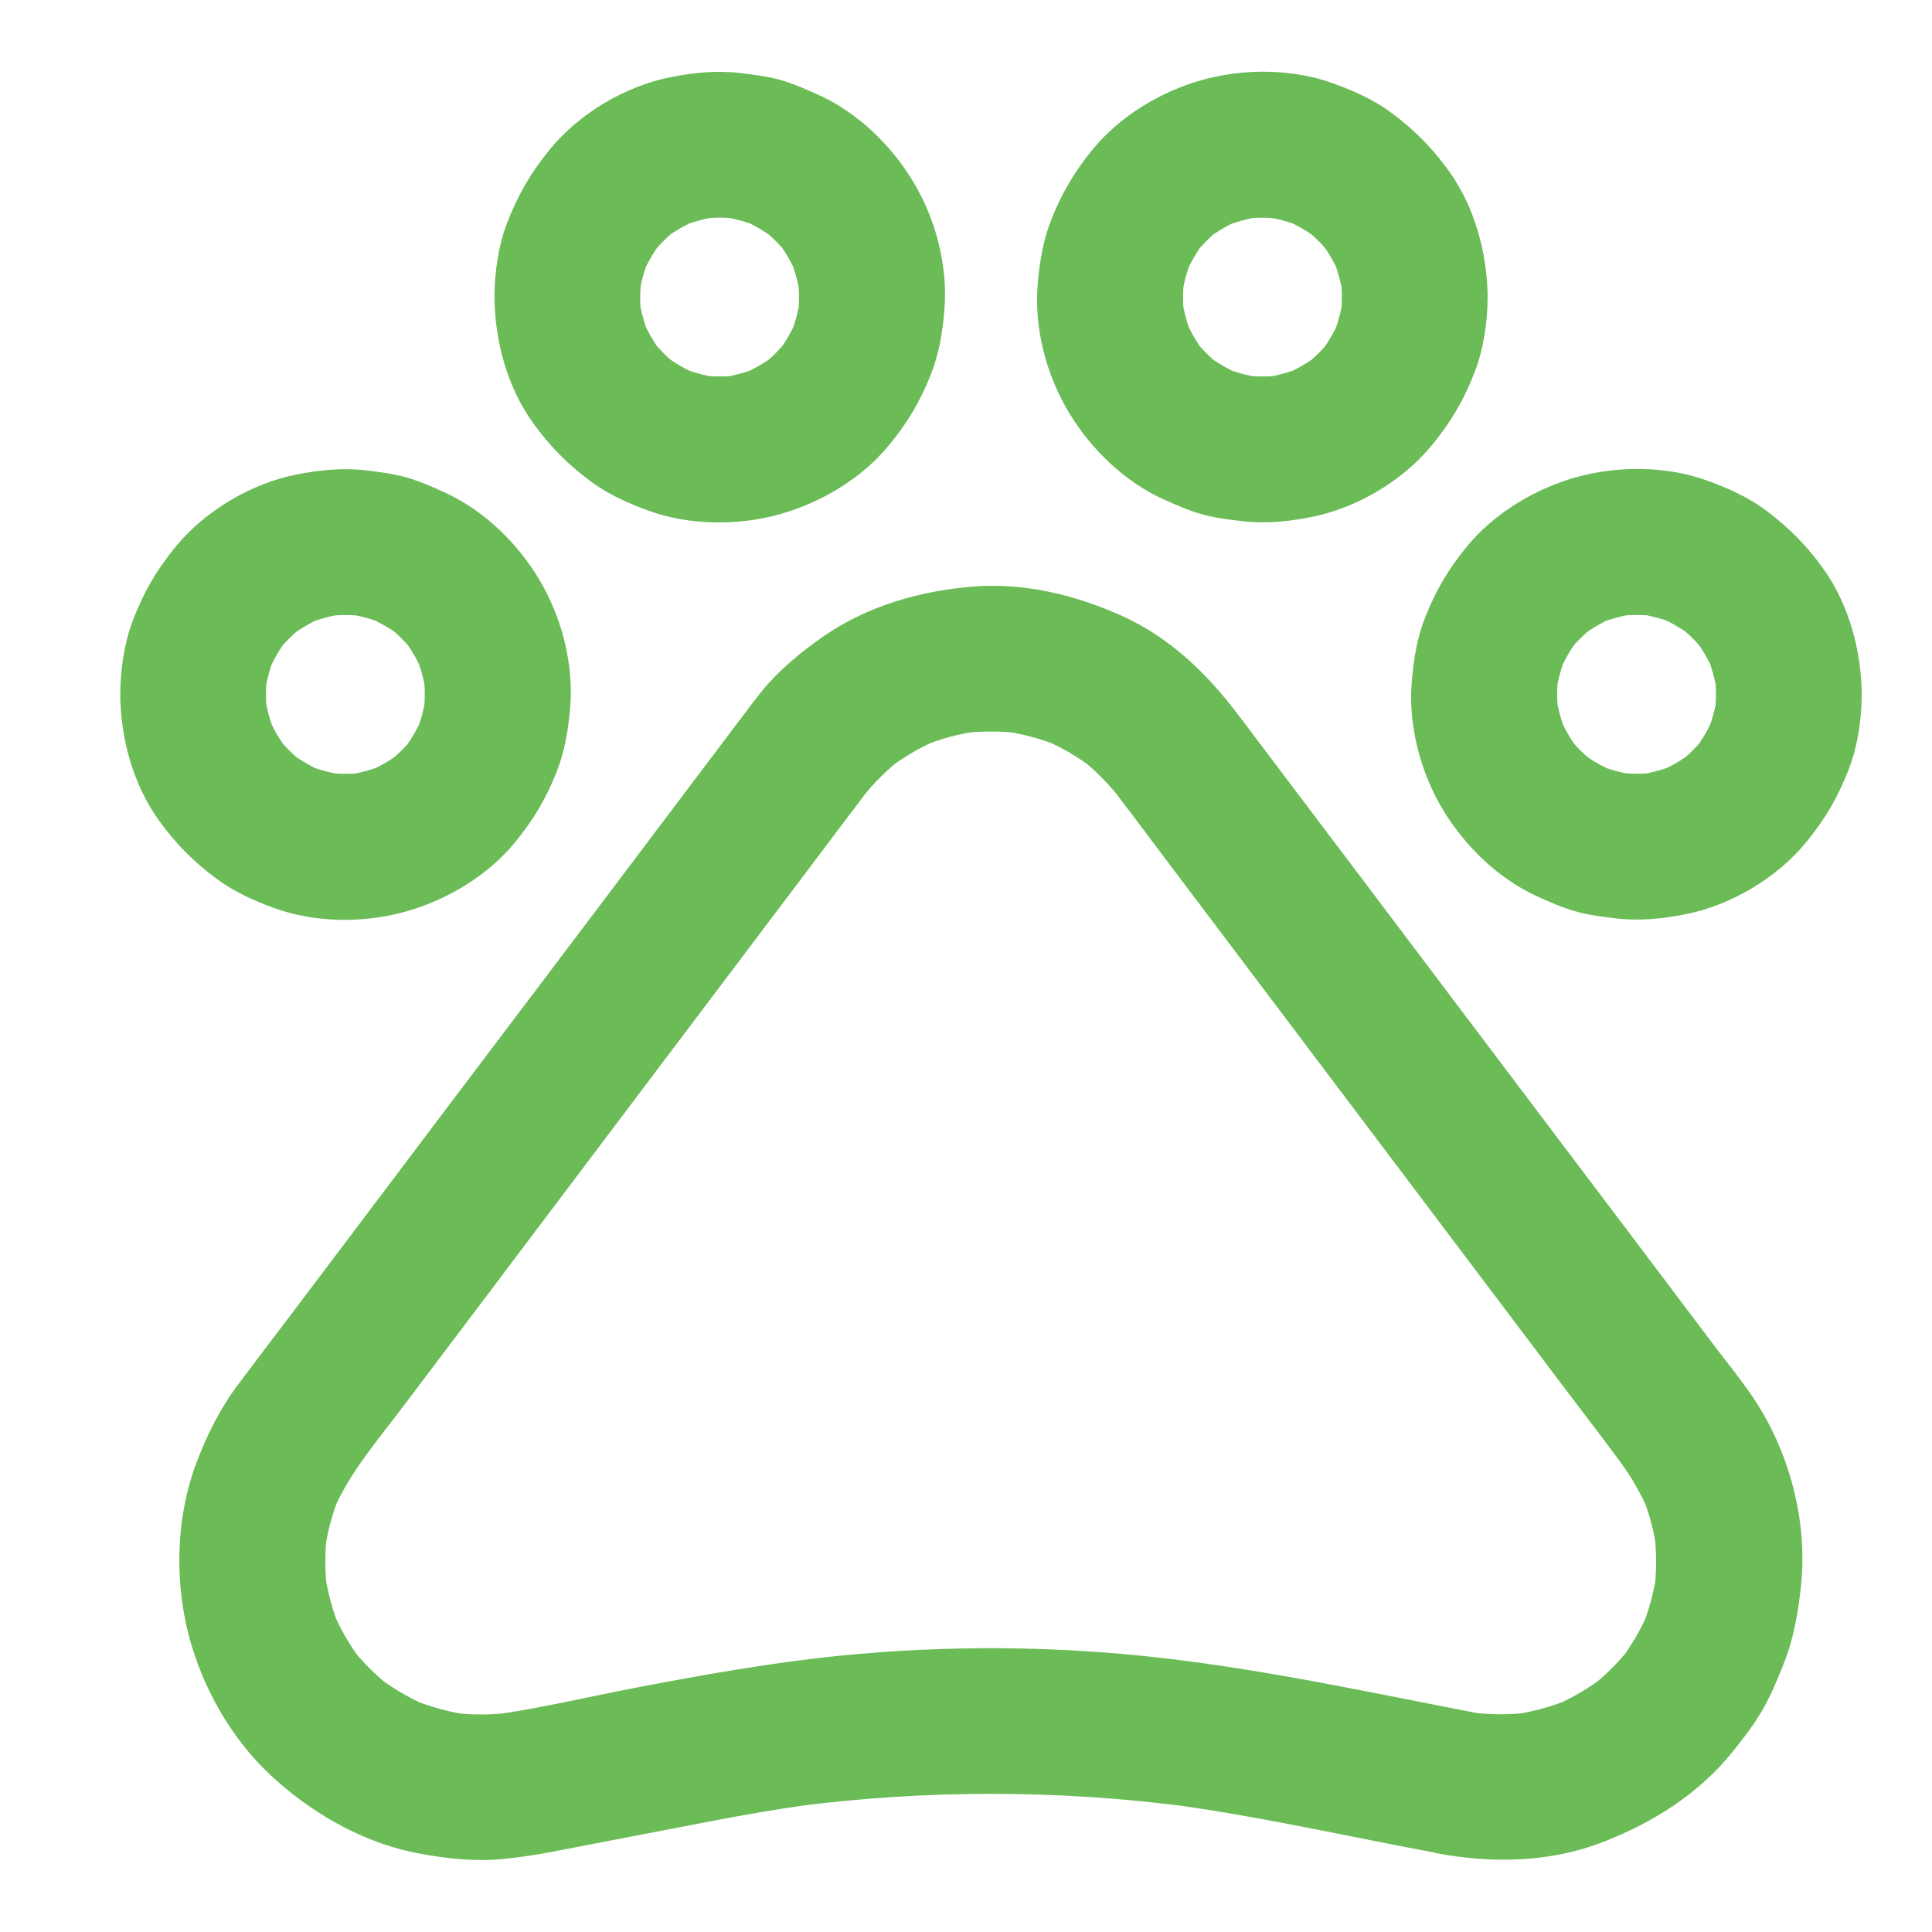
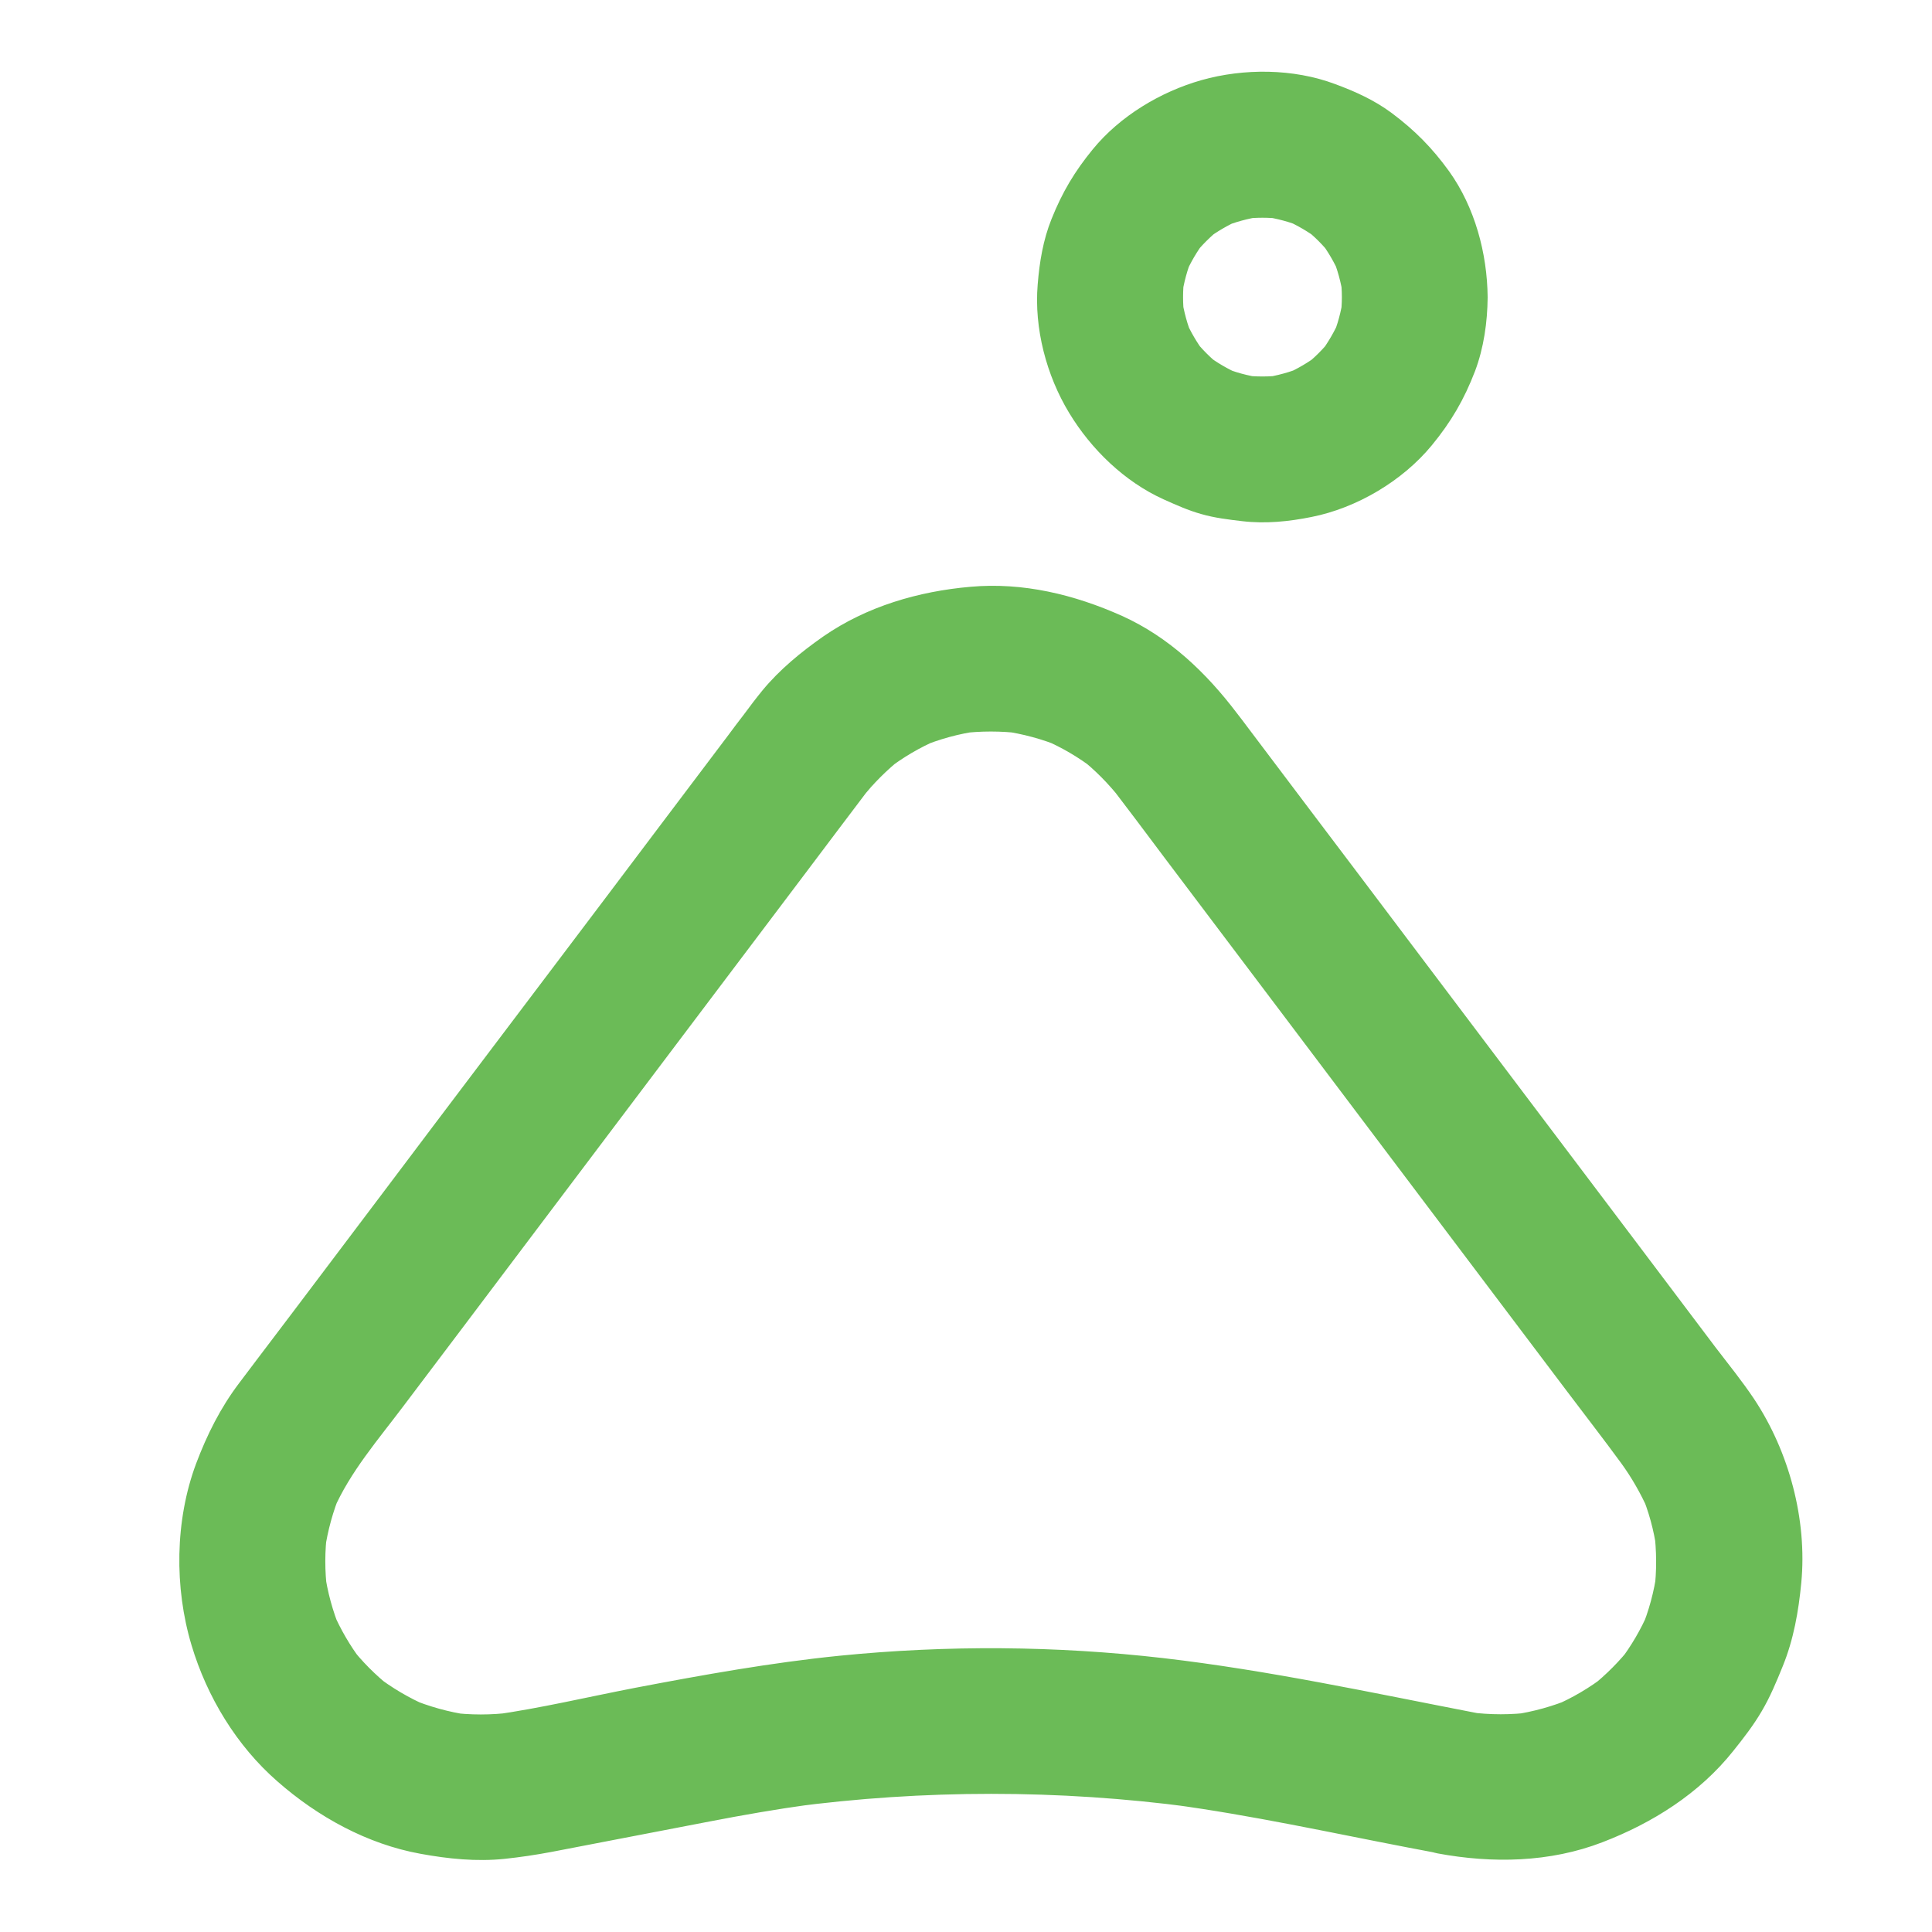
<svg xmlns="http://www.w3.org/2000/svg" width="29" height="29" viewBox="0 0 29 29" fill="none">
  <path d="M22.16 25.712C20.602 25.411 19.043 25.072 17.462 24.889C15.849 24.703 14.22 24.692 12.604 24.853C11.573 24.957 10.556 25.14 9.538 25.334C8.827 25.471 8.116 25.641 7.397 25.742C7.493 25.728 7.591 25.715 7.687 25.704C7.375 25.745 7.061 25.745 6.746 25.704C6.842 25.717 6.941 25.731 7.036 25.742C6.733 25.698 6.44 25.616 6.156 25.498C6.243 25.534 6.331 25.572 6.418 25.608C6.139 25.488 5.88 25.334 5.642 25.151C5.716 25.209 5.789 25.266 5.863 25.323C5.636 25.143 5.431 24.938 5.254 24.708C5.311 24.782 5.368 24.856 5.426 24.93C5.256 24.706 5.114 24.462 5.002 24.205C5.037 24.293 5.076 24.38 5.111 24.468C4.994 24.186 4.914 23.893 4.873 23.593C4.887 23.688 4.901 23.787 4.912 23.883C4.873 23.582 4.873 23.278 4.914 22.977C4.901 23.073 4.887 23.172 4.876 23.267C4.92 22.969 4.999 22.682 5.114 22.406C5.079 22.494 5.04 22.581 5.005 22.669C5.254 22.094 5.683 21.602 6.057 21.104C6.656 20.311 7.255 19.518 7.851 18.726C8.606 17.725 9.363 16.721 10.118 15.72C10.777 14.848 11.433 13.976 12.092 13.104C12.415 12.677 12.735 12.248 13.06 11.821C13.071 11.805 13.082 11.791 13.096 11.775C13.038 11.848 12.981 11.922 12.923 11.996C13.104 11.764 13.312 11.556 13.541 11.376C13.468 11.433 13.394 11.49 13.32 11.548C13.552 11.37 13.804 11.22 14.075 11.105C13.987 11.14 13.9 11.179 13.812 11.214C14.099 11.094 14.397 11.012 14.704 10.971C14.608 10.985 14.509 10.998 14.414 11.009C14.72 10.971 15.026 10.971 15.332 11.009C15.237 10.995 15.138 10.982 15.043 10.971C15.349 11.014 15.65 11.094 15.934 11.214C15.847 11.179 15.759 11.14 15.671 11.105C15.942 11.22 16.194 11.37 16.426 11.548C16.352 11.49 16.279 11.433 16.205 11.376C16.437 11.556 16.642 11.767 16.823 11.996C16.765 11.922 16.708 11.848 16.65 11.775C16.924 12.133 17.195 12.494 17.465 12.855C18.094 13.689 18.726 14.525 19.355 15.36C20.112 16.363 20.869 17.366 21.627 18.373C22.256 19.207 22.887 20.044 23.516 20.877C23.79 21.241 24.069 21.599 24.337 21.966C24.495 22.184 24.629 22.42 24.739 22.666C24.703 22.578 24.665 22.491 24.629 22.403C24.747 22.679 24.826 22.969 24.867 23.265C24.854 23.169 24.84 23.07 24.829 22.975C24.867 23.276 24.87 23.579 24.832 23.88C24.845 23.784 24.859 23.686 24.87 23.59C24.829 23.891 24.75 24.183 24.632 24.465C24.668 24.377 24.706 24.29 24.741 24.202C24.629 24.462 24.487 24.703 24.318 24.927C24.375 24.853 24.432 24.779 24.49 24.706C24.312 24.935 24.107 25.14 23.88 25.321C23.954 25.263 24.028 25.206 24.102 25.148C23.861 25.334 23.601 25.488 23.325 25.605C23.413 25.57 23.5 25.531 23.587 25.496C23.306 25.613 23.011 25.695 22.707 25.739C22.803 25.726 22.901 25.712 22.997 25.701C22.685 25.742 22.371 25.742 22.056 25.701C22.152 25.715 22.25 25.728 22.346 25.739C22.289 25.734 22.223 25.723 22.16 25.712C21.868 25.657 21.583 25.668 21.318 25.821C21.091 25.955 20.875 26.215 20.815 26.475C20.752 26.754 20.766 27.068 20.924 27.317C21.072 27.544 21.302 27.768 21.578 27.82C22.401 27.973 23.265 27.957 24.052 27.653C24.807 27.363 25.51 26.92 26.018 26.281C26.172 26.089 26.322 25.895 26.445 25.684C26.571 25.471 26.666 25.241 26.759 25.012C26.923 24.61 26.997 24.186 27.038 23.757C27.128 22.811 26.855 21.791 26.33 21C26.152 20.733 25.947 20.481 25.753 20.227C25.348 19.688 24.941 19.149 24.536 18.613C23.989 17.889 23.44 17.161 22.893 16.437C22.313 15.668 21.734 14.9 21.154 14.132C20.651 13.465 20.148 12.797 19.645 12.133C19.335 11.723 19.024 11.31 18.715 10.9C18.666 10.834 18.616 10.768 18.567 10.706C18.105 10.096 17.547 9.563 16.842 9.245C16.128 8.925 15.354 8.737 14.567 8.808C13.785 8.876 13.008 9.103 12.357 9.554C12.024 9.787 11.704 10.049 11.444 10.364C11.346 10.484 11.253 10.607 11.16 10.733C11.083 10.831 11.009 10.932 10.935 11.031C10.585 11.496 10.233 11.961 9.883 12.425C9.361 13.117 8.841 13.809 8.319 14.498C7.734 15.272 7.148 16.049 6.563 16.822C6.033 17.528 5.5 18.231 4.969 18.936C4.6 19.425 4.231 19.915 3.859 20.404C3.769 20.525 3.679 20.642 3.588 20.763C3.309 21.132 3.107 21.536 2.943 21.971C2.626 22.822 2.615 23.828 2.875 24.695C3.107 25.471 3.553 26.207 4.165 26.74C4.772 27.273 5.513 27.681 6.312 27.826C6.727 27.902 7.151 27.946 7.575 27.902C7.81 27.877 8.045 27.842 8.278 27.798C9.073 27.645 9.866 27.492 10.662 27.339C11.16 27.243 11.657 27.156 12.161 27.087C12.065 27.101 11.966 27.114 11.871 27.125C13.867 26.86 15.89 26.86 17.886 27.125C17.791 27.112 17.692 27.098 17.596 27.087C18.786 27.248 19.962 27.506 21.14 27.733C21.288 27.76 21.436 27.79 21.581 27.817C21.873 27.875 22.16 27.861 22.423 27.708C22.65 27.574 22.866 27.314 22.926 27.054C22.989 26.776 22.975 26.461 22.816 26.212C22.666 25.985 22.436 25.764 22.16 25.712Z" fill="#6BBB57" />
  <path d="M20.142 4.46C20.142 4.561 20.134 4.659 20.123 4.761C20.137 4.665 20.151 4.566 20.161 4.471C20.131 4.676 20.079 4.875 19.997 5.067C20.033 4.979 20.071 4.892 20.107 4.804C20.03 4.979 19.934 5.143 19.82 5.297C19.877 5.223 19.934 5.149 19.992 5.075C19.869 5.234 19.727 5.376 19.565 5.502C19.639 5.444 19.713 5.387 19.787 5.329C19.634 5.444 19.47 5.54 19.295 5.616C19.382 5.581 19.47 5.543 19.557 5.507C19.366 5.586 19.166 5.641 18.961 5.671C19.057 5.657 19.155 5.644 19.251 5.633C19.051 5.657 18.849 5.657 18.649 5.633C18.745 5.647 18.843 5.66 18.939 5.671C18.734 5.641 18.535 5.589 18.343 5.507C18.43 5.543 18.518 5.581 18.605 5.616C18.43 5.54 18.267 5.444 18.113 5.329C18.187 5.387 18.261 5.444 18.335 5.502C18.176 5.379 18.034 5.236 17.908 5.075C17.966 5.149 18.023 5.223 18.081 5.297C17.966 5.143 17.87 4.979 17.793 4.804C17.829 4.892 17.867 4.979 17.903 5.067C17.823 4.875 17.769 4.676 17.739 4.471C17.752 4.566 17.766 4.665 17.777 4.761C17.752 4.561 17.752 4.359 17.777 4.159C17.763 4.255 17.75 4.353 17.739 4.449C17.769 4.244 17.821 4.044 17.903 3.853C17.867 3.94 17.829 4.028 17.793 4.115C17.87 3.94 17.966 3.776 18.081 3.623C18.023 3.697 17.966 3.771 17.908 3.845C18.031 3.686 18.174 3.544 18.335 3.418C18.261 3.475 18.187 3.533 18.113 3.59C18.267 3.475 18.43 3.38 18.605 3.303C18.518 3.339 18.43 3.377 18.343 3.413C18.535 3.333 18.734 3.279 18.939 3.249C18.843 3.262 18.745 3.276 18.649 3.287C18.849 3.262 19.051 3.262 19.251 3.287C19.155 3.273 19.057 3.259 18.961 3.249C19.166 3.279 19.366 3.331 19.557 3.413C19.47 3.377 19.382 3.339 19.295 3.303C19.47 3.38 19.634 3.475 19.787 3.59C19.713 3.533 19.639 3.475 19.565 3.418C19.724 3.541 19.866 3.683 19.992 3.845C19.934 3.771 19.877 3.697 19.82 3.623C19.934 3.776 20.03 3.94 20.107 4.115C20.071 4.028 20.033 3.94 19.997 3.853C20.077 4.044 20.131 4.244 20.161 4.449C20.148 4.353 20.134 4.255 20.123 4.159C20.134 4.257 20.142 4.359 20.142 4.46C20.145 4.741 20.263 5.034 20.462 5.234C20.651 5.422 20.963 5.567 21.236 5.554C21.824 5.526 22.335 5.072 22.33 4.46C22.324 3.804 22.138 3.112 21.753 2.573C21.498 2.22 21.239 1.958 20.892 1.698C20.632 1.504 20.342 1.373 20.038 1.261C19.415 1.028 18.671 1.023 18.034 1.203C17.419 1.378 16.812 1.742 16.404 2.24C16.131 2.573 15.945 2.885 15.784 3.287C15.658 3.601 15.603 3.932 15.576 4.271C15.521 4.927 15.707 5.636 16.049 6.199C16.38 6.746 16.88 7.23 17.465 7.495C17.648 7.577 17.837 7.662 18.031 7.716C18.231 7.774 18.442 7.799 18.647 7.823C18.994 7.864 19.344 7.829 19.686 7.76C20.364 7.626 21.053 7.219 21.493 6.683C21.783 6.33 21.977 5.997 22.141 5.57C22.272 5.223 22.327 4.834 22.33 4.465C22.335 3.894 21.824 3.344 21.236 3.372C20.64 3.393 20.148 3.845 20.142 4.46Z" fill="#6BBB57" />
-   <path d="M25.758 10.423C25.758 10.524 25.749 10.622 25.738 10.723C25.752 10.628 25.766 10.529 25.777 10.434C25.747 10.639 25.695 10.838 25.613 11.03C25.648 10.942 25.686 10.855 25.722 10.767C25.645 10.942 25.55 11.106 25.435 11.259C25.492 11.186 25.55 11.112 25.607 11.038C25.484 11.197 25.342 11.339 25.18 11.464C25.254 11.407 25.328 11.35 25.402 11.292C25.249 11.407 25.085 11.503 24.91 11.579C24.997 11.544 25.085 11.505 25.172 11.47C24.981 11.549 24.781 11.604 24.576 11.634C24.672 11.62 24.77 11.607 24.866 11.596C24.666 11.62 24.464 11.62 24.265 11.596C24.36 11.609 24.459 11.623 24.554 11.634C24.349 11.604 24.15 11.552 23.958 11.47C24.046 11.505 24.133 11.544 24.221 11.579C24.046 11.503 23.882 11.407 23.729 11.292C23.802 11.35 23.876 11.407 23.95 11.464C23.791 11.341 23.649 11.199 23.523 11.038C23.581 11.112 23.638 11.186 23.696 11.259C23.581 11.106 23.485 10.942 23.409 10.767C23.444 10.855 23.483 10.942 23.518 11.03C23.439 10.838 23.384 10.639 23.354 10.434C23.368 10.529 23.381 10.628 23.392 10.723C23.368 10.524 23.368 10.322 23.392 10.122C23.379 10.218 23.365 10.316 23.354 10.412C23.384 10.207 23.436 10.007 23.518 9.816C23.483 9.903 23.444 9.991 23.409 10.078C23.485 9.903 23.581 9.739 23.696 9.586C23.638 9.66 23.581 9.734 23.523 9.807C23.647 9.649 23.789 9.507 23.95 9.381C23.876 9.438 23.802 9.496 23.729 9.553C23.882 9.438 24.046 9.343 24.221 9.266C24.133 9.302 24.046 9.34 23.958 9.375C24.15 9.296 24.349 9.241 24.554 9.211C24.459 9.225 24.36 9.239 24.265 9.25C24.464 9.225 24.666 9.225 24.866 9.25C24.77 9.236 24.672 9.222 24.576 9.211C24.781 9.241 24.981 9.293 25.172 9.375C25.085 9.34 24.997 9.302 24.91 9.266C25.085 9.343 25.249 9.438 25.402 9.553C25.328 9.496 25.254 9.438 25.18 9.381C25.339 9.504 25.481 9.646 25.607 9.807C25.55 9.734 25.492 9.66 25.435 9.586C25.55 9.739 25.645 9.903 25.722 10.078C25.686 9.991 25.648 9.903 25.613 9.816C25.692 10.007 25.747 10.207 25.777 10.412C25.763 10.316 25.749 10.218 25.738 10.122C25.749 10.223 25.758 10.322 25.758 10.423C25.76 10.704 25.878 10.997 26.077 11.197C26.266 11.385 26.578 11.53 26.851 11.517C27.439 11.489 27.951 11.035 27.945 10.423C27.939 9.766 27.754 9.075 27.368 8.536C27.114 8.183 26.854 7.921 26.507 7.661C26.247 7.467 25.957 7.336 25.654 7.224C25.03 6.991 24.286 6.986 23.649 7.166C23.034 7.341 22.427 7.705 22.02 8.202C21.746 8.536 21.56 8.848 21.399 9.25C21.273 9.564 21.218 9.895 21.191 10.234C21.136 10.89 21.322 11.598 21.664 12.162C21.995 12.709 22.495 13.193 23.081 13.458C23.264 13.54 23.452 13.625 23.647 13.679C23.846 13.737 24.057 13.761 24.262 13.786C24.609 13.827 24.959 13.791 25.301 13.723C25.979 13.589 26.668 13.182 27.108 12.646C27.398 12.293 27.592 11.959 27.756 11.533C27.888 11.186 27.942 10.797 27.945 10.428C27.951 9.857 27.439 9.307 26.851 9.334C26.255 9.356 25.763 9.81 25.758 10.423Z" fill="#6BBB57" />
-   <path d="M7.422 4.459C7.427 5.115 7.613 5.807 7.999 6.346C8.253 6.698 8.513 6.961 8.86 7.221C9.12 7.415 9.41 7.546 9.713 7.658C10.337 7.89 11.081 7.896 11.718 7.715C12.333 7.54 12.94 7.177 13.347 6.679C13.621 6.346 13.807 6.034 13.968 5.632C14.094 5.317 14.149 4.987 14.176 4.648C14.23 3.991 14.045 3.283 13.703 2.72C13.372 2.173 12.871 1.689 12.286 1.424C12.103 1.342 11.915 1.257 11.72 1.202C11.521 1.145 11.31 1.12 11.105 1.096C10.758 1.055 10.408 1.09 10.066 1.158C9.388 1.292 8.699 1.7 8.259 2.236C7.969 2.589 7.775 2.922 7.611 3.349C7.477 3.699 7.425 4.09 7.422 4.459C7.416 5.03 7.928 5.58 8.516 5.553C9.112 5.525 9.604 5.071 9.609 4.459C9.609 4.358 9.618 4.259 9.629 4.158C9.615 4.254 9.601 4.352 9.59 4.448C9.62 4.243 9.672 4.043 9.754 3.852C9.719 3.939 9.681 4.027 9.645 4.114C9.722 3.939 9.817 3.775 9.932 3.622C9.875 3.696 9.817 3.77 9.76 3.844C9.883 3.685 10.025 3.543 10.186 3.417C10.113 3.474 10.039 3.532 9.965 3.589C10.118 3.474 10.282 3.379 10.457 3.302C10.37 3.338 10.282 3.376 10.195 3.412C10.386 3.332 10.586 3.278 10.791 3.248C10.695 3.261 10.597 3.275 10.501 3.286C10.7 3.261 10.903 3.261 11.102 3.286C11.007 3.272 10.908 3.258 10.812 3.248C11.018 3.278 11.217 3.33 11.409 3.412C11.321 3.376 11.234 3.338 11.146 3.302C11.321 3.379 11.485 3.474 11.638 3.589C11.565 3.532 11.491 3.474 11.417 3.417C11.575 3.54 11.718 3.682 11.843 3.844C11.786 3.77 11.729 3.696 11.671 3.622C11.786 3.775 11.882 3.939 11.958 4.114C11.923 4.027 11.884 3.939 11.849 3.852C11.928 4.043 11.983 4.243 12.013 4.448C11.999 4.352 11.986 4.254 11.975 4.158C11.999 4.358 11.999 4.56 11.975 4.76C11.988 4.664 12.002 4.565 12.013 4.47C11.983 4.675 11.931 4.874 11.849 5.066C11.884 4.978 11.923 4.891 11.958 4.803C11.882 4.978 11.786 5.142 11.671 5.296C11.729 5.222 11.786 5.148 11.843 5.074C11.72 5.233 11.578 5.375 11.417 5.501C11.491 5.443 11.565 5.386 11.638 5.328C11.485 5.443 11.321 5.539 11.146 5.615C11.234 5.58 11.321 5.542 11.409 5.506C11.217 5.585 11.018 5.64 10.812 5.67C10.908 5.657 11.007 5.643 11.102 5.632C10.903 5.657 10.7 5.657 10.501 5.632C10.597 5.646 10.695 5.659 10.791 5.67C10.586 5.64 10.386 5.588 10.195 5.506C10.282 5.542 10.37 5.58 10.457 5.615C10.282 5.539 10.118 5.443 9.965 5.328C10.039 5.386 10.113 5.443 10.186 5.501C10.028 5.378 9.886 5.235 9.76 5.074C9.817 5.148 9.875 5.222 9.932 5.296C9.817 5.142 9.722 4.978 9.645 4.803C9.681 4.891 9.719 4.978 9.754 5.066C9.675 4.874 9.62 4.675 9.59 4.47C9.604 4.565 9.618 4.664 9.629 4.76C9.615 4.658 9.609 4.56 9.609 4.459C9.607 4.177 9.489 3.885 9.29 3.685C9.101 3.496 8.789 3.351 8.516 3.365C7.928 3.39 7.416 3.846 7.422 4.459Z" fill="#6BBB57" />
-   <path d="M1.805 10.424C1.81 11.08 1.996 11.772 2.382 12.31C2.636 12.663 2.896 12.926 3.243 13.185C3.503 13.38 3.793 13.511 4.096 13.623C4.72 13.855 5.463 13.861 6.1 13.68C6.716 13.505 7.323 13.142 7.73 12.644C8.004 12.31 8.19 11.999 8.351 11.597C8.477 11.282 8.531 10.951 8.559 10.612C8.613 9.956 8.427 9.248 8.086 8.685C7.755 8.138 7.254 7.654 6.669 7.389C6.486 7.306 6.297 7.222 6.103 7.167C5.904 7.11 5.693 7.085 5.488 7.06C5.141 7.019 4.791 7.055 4.449 7.123C3.771 7.257 3.082 7.665 2.641 8.201C2.352 8.553 2.157 8.887 1.993 9.314C1.862 9.666 1.807 10.055 1.805 10.424C1.799 10.995 2.311 11.545 2.898 11.517C3.495 11.49 3.987 11.036 3.992 10.424C3.992 10.322 4 10.224 4.011 10.123C3.998 10.219 3.984 10.317 3.973 10.413C4.003 10.208 4.055 10.008 4.137 9.817C4.102 9.904 4.063 9.992 4.028 10.079C4.104 9.904 4.2 9.74 4.315 9.587C4.257 9.661 4.2 9.735 4.143 9.808C4.266 9.65 4.408 9.508 4.569 9.382C4.495 9.439 4.422 9.497 4.348 9.554C4.501 9.439 4.665 9.344 4.84 9.267C4.752 9.303 4.665 9.341 4.577 9.376C4.769 9.297 4.968 9.242 5.173 9.212C5.078 9.226 4.979 9.24 4.884 9.251C5.083 9.226 5.286 9.226 5.485 9.251C5.389 9.237 5.291 9.223 5.195 9.212C5.4 9.242 5.6 9.294 5.791 9.376C5.704 9.341 5.616 9.303 5.529 9.267C5.704 9.344 5.868 9.439 6.021 9.554C5.947 9.497 5.873 9.439 5.8 9.382C5.958 9.505 6.1 9.647 6.226 9.808C6.169 9.735 6.111 9.661 6.054 9.587C6.169 9.74 6.264 9.904 6.341 10.079C6.306 9.992 6.267 9.904 6.232 9.817C6.311 10.008 6.366 10.208 6.396 10.413C6.382 10.317 6.368 10.219 6.357 10.123C6.382 10.322 6.382 10.525 6.357 10.725C6.371 10.629 6.385 10.53 6.396 10.435C6.366 10.64 6.314 10.839 6.232 11.031C6.267 10.943 6.306 10.856 6.341 10.768C6.264 10.943 6.169 11.107 6.054 11.26C6.111 11.187 6.169 11.113 6.226 11.039C6.103 11.197 5.961 11.34 5.8 11.466C5.873 11.408 5.947 11.351 6.021 11.293C5.868 11.408 5.704 11.504 5.529 11.58C5.616 11.545 5.704 11.507 5.791 11.471C5.6 11.55 5.4 11.605 5.195 11.635C5.291 11.621 5.389 11.608 5.485 11.597C5.286 11.621 5.083 11.621 4.884 11.597C4.979 11.61 5.078 11.624 5.173 11.635C4.968 11.605 4.769 11.553 4.577 11.471C4.665 11.507 4.752 11.545 4.84 11.58C4.665 11.504 4.501 11.408 4.348 11.293C4.422 11.351 4.495 11.408 4.569 11.466C4.411 11.342 4.268 11.2 4.143 11.039C4.2 11.113 4.257 11.187 4.315 11.26C4.2 11.107 4.104 10.943 4.028 10.768C4.063 10.856 4.102 10.943 4.137 11.031C4.058 10.839 4.003 10.64 3.973 10.435C3.987 10.53 4 10.629 4.011 10.725C3.998 10.623 3.992 10.525 3.992 10.424C3.99 10.142 3.872 9.849 3.672 9.65C3.484 9.461 3.172 9.316 2.898 9.33C2.311 9.357 1.799 9.811 1.805 10.424Z" fill="#6BBB57" />
</svg>